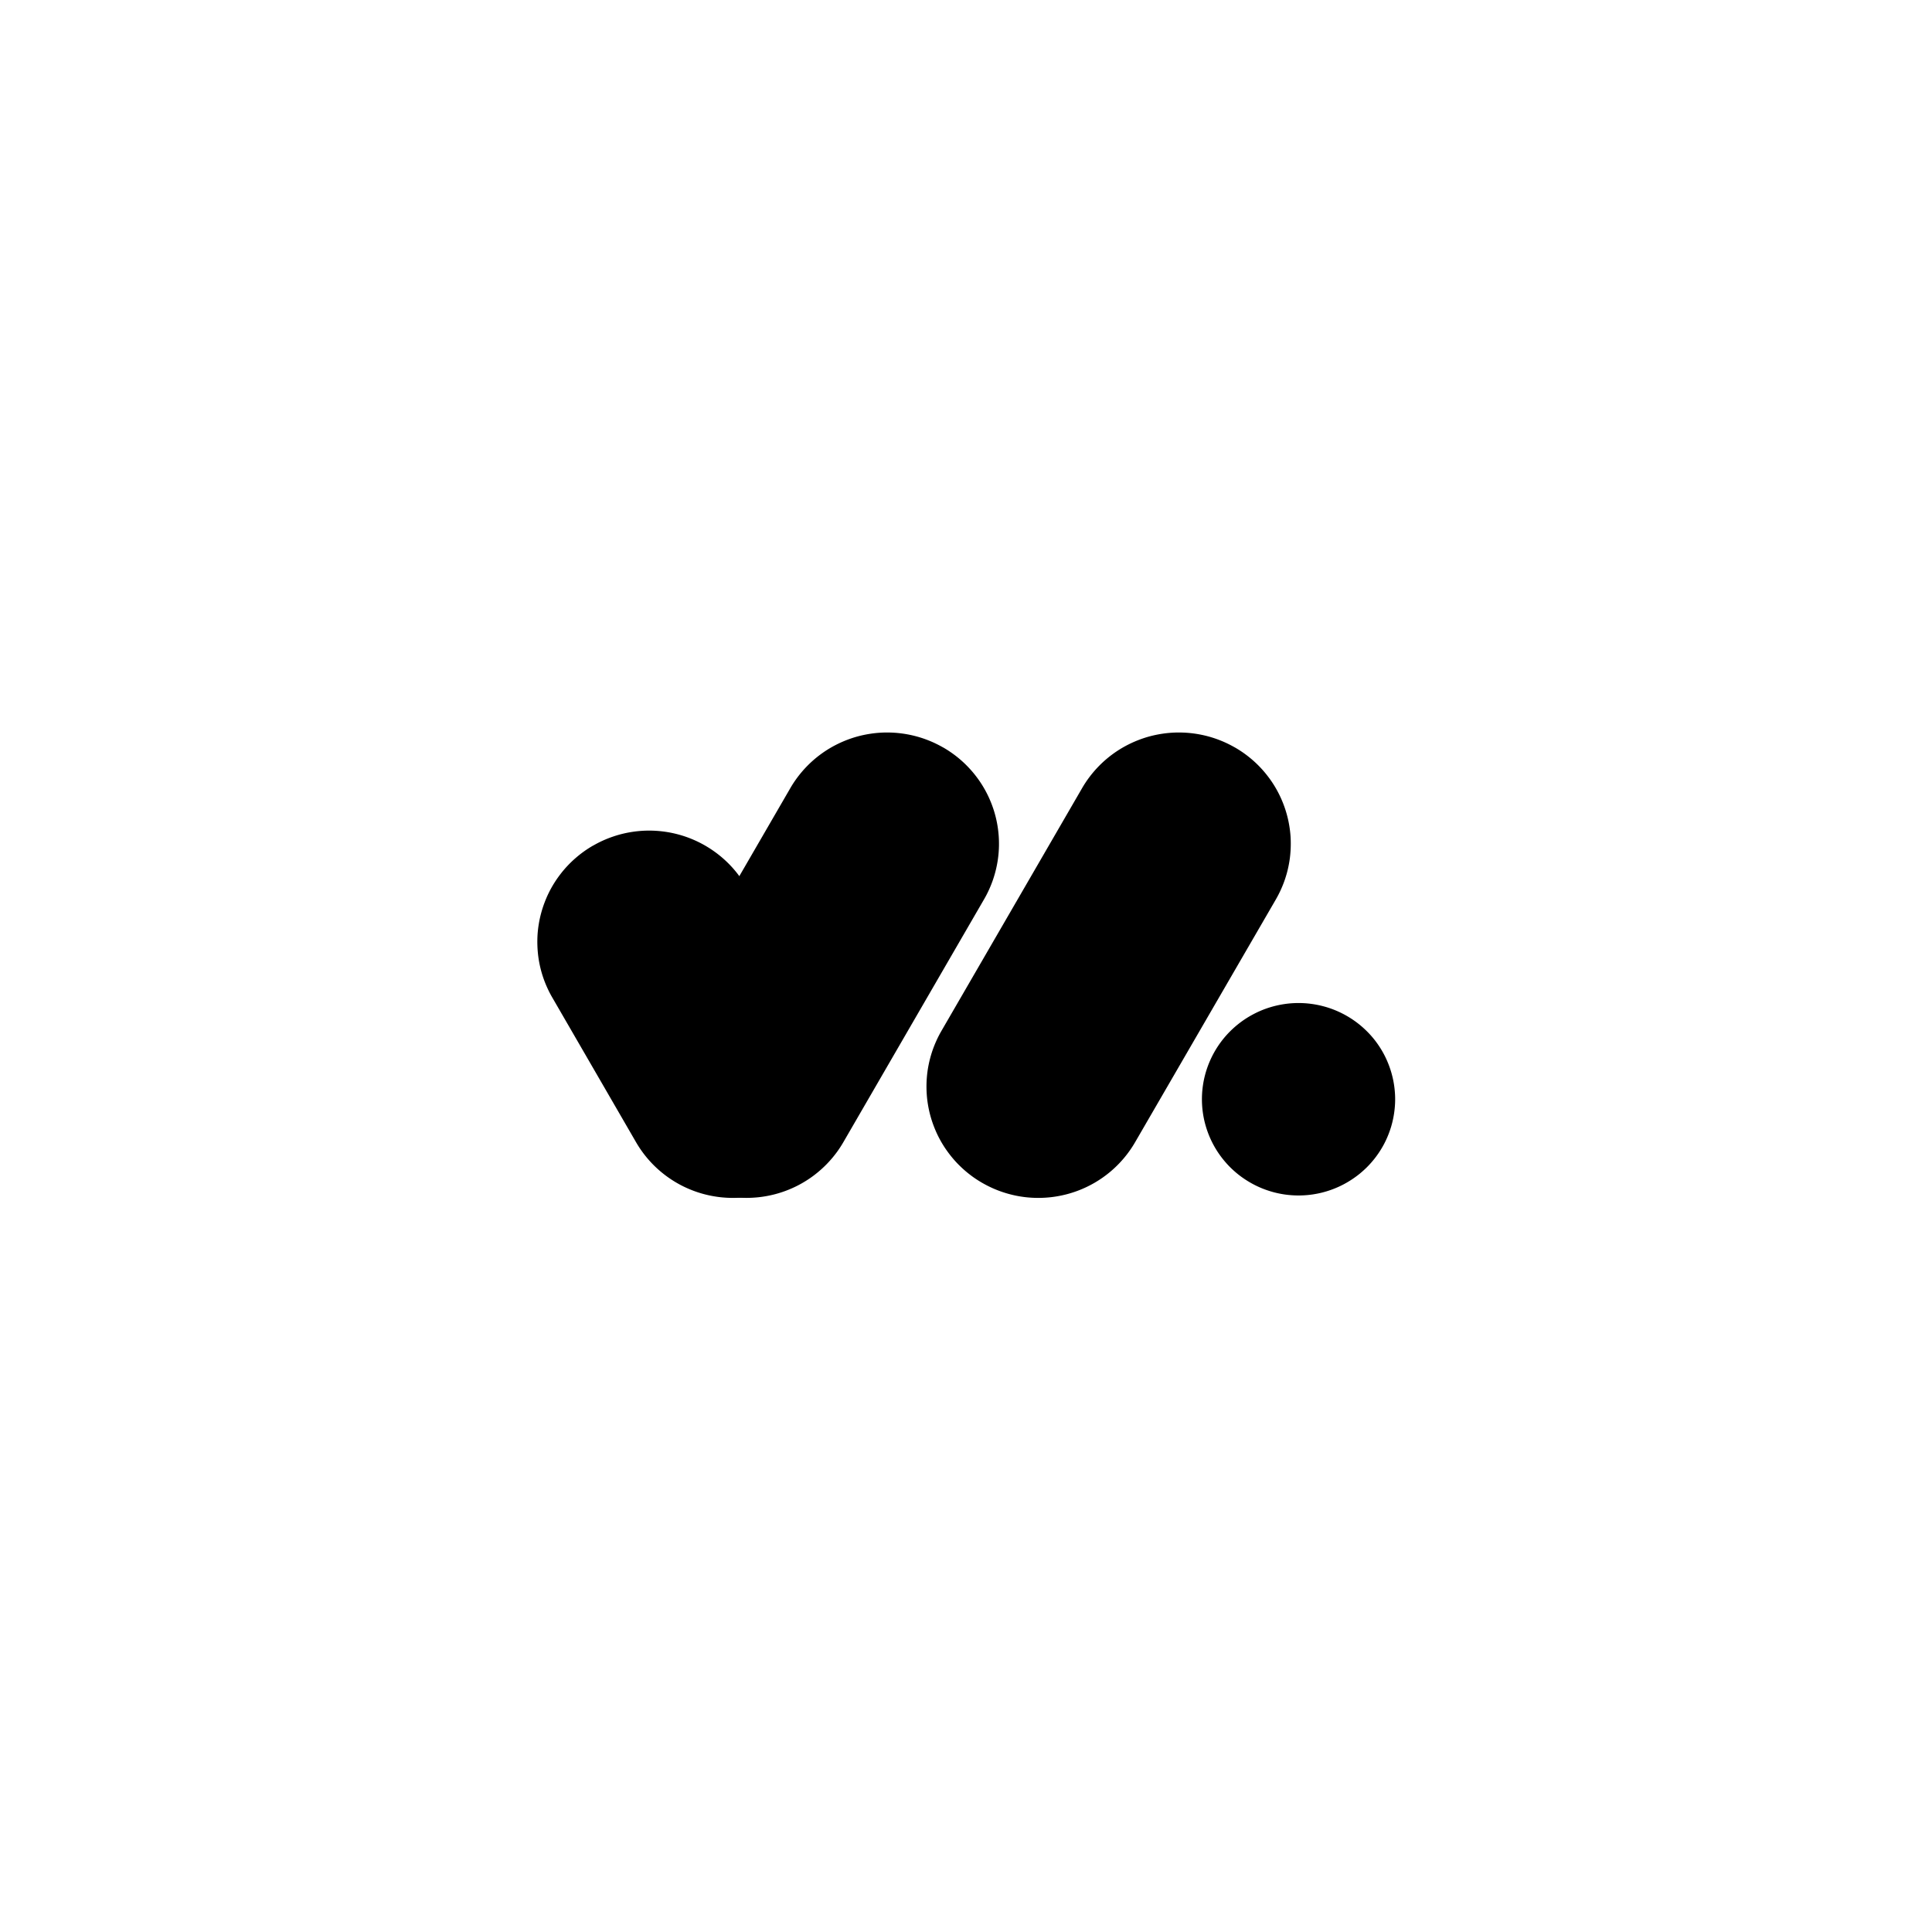
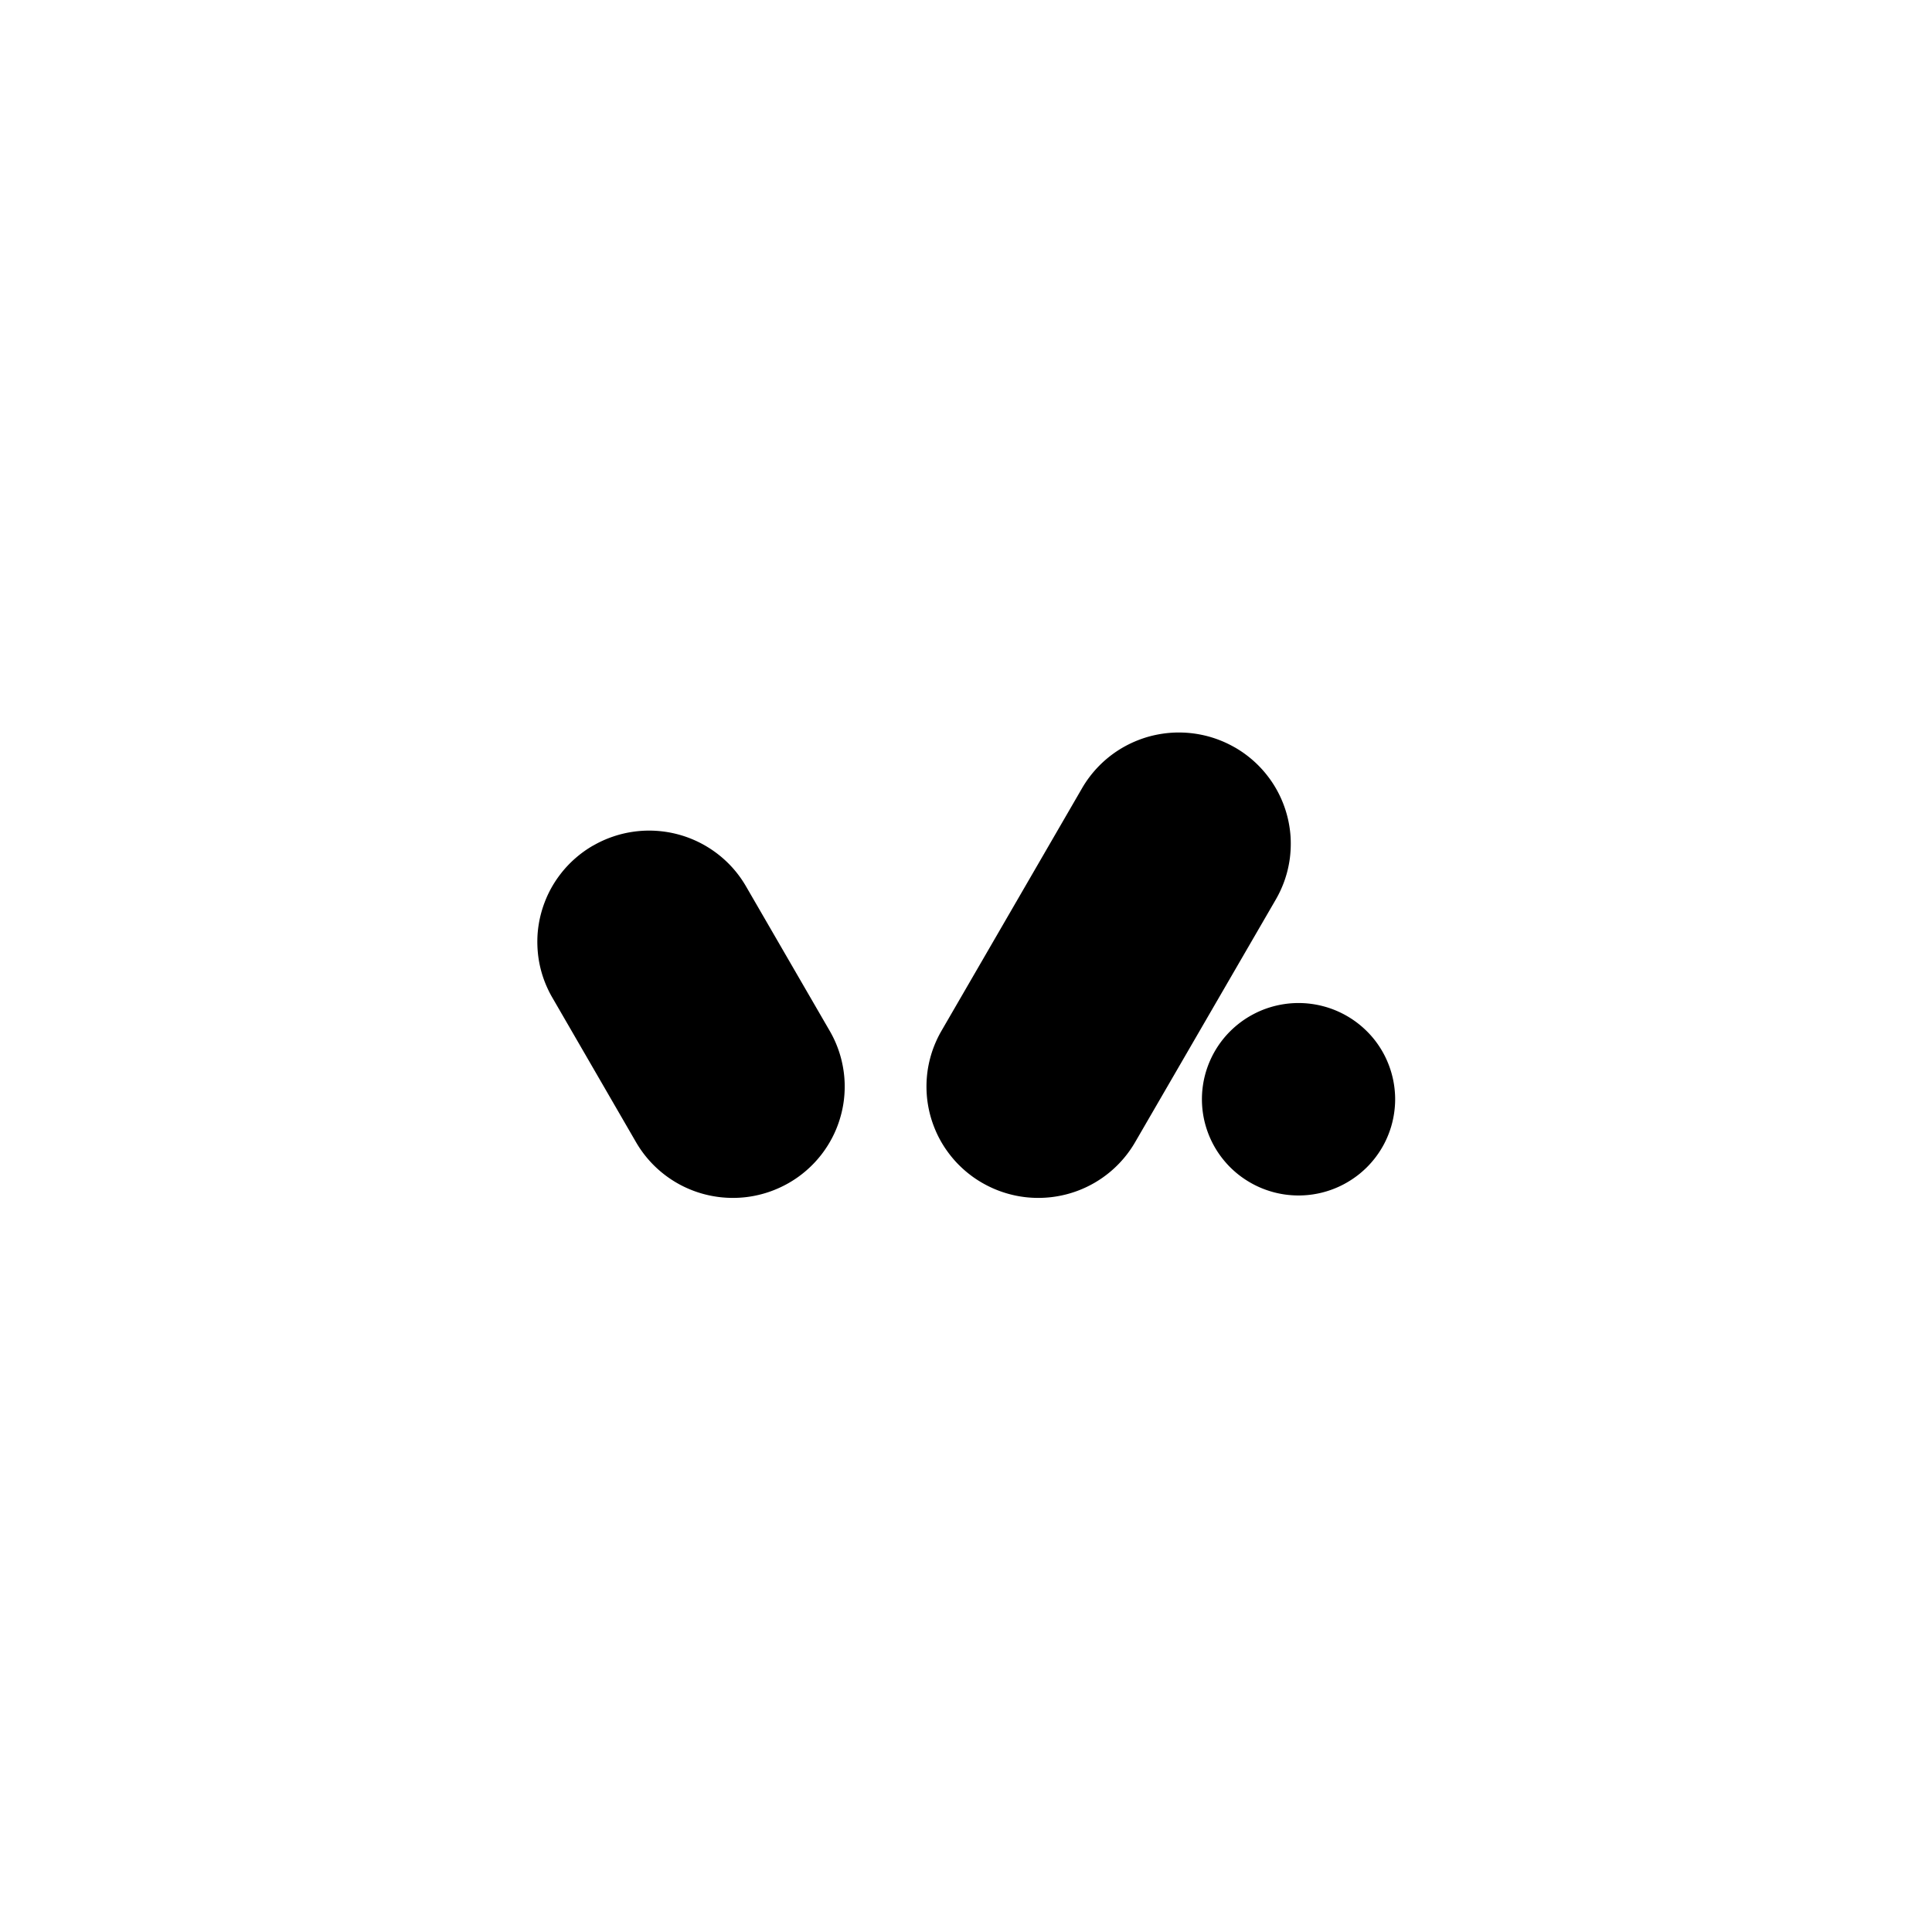
<svg xmlns="http://www.w3.org/2000/svg" data-bbox="-37.5 -37.5 450 450" height="500" viewBox="0 0 375 375" width="500" data-type="color">
  <g>
    <defs>
      <clipPath id="4b02cbd5-6fe1-4266-bbe7-026601ed2de5">
        <path d="M104.297 161H164v71.715h-59.703Zm0 0" />
      </clipPath>
      <clipPath id="25172559-59ec-4872-9a52-2f744fbd8100">
        <path d="M123 142h71v90.715h-71Zm0 0" />
      </clipPath>
      <clipPath id="9468fd79-118f-4d66-9107-29d814f9d485">
        <path d="M179 142h72v90.715h-72Zm0 0" />
      </clipPath>
      <clipPath id="494de317-f7a8-4074-a2e3-eaddbcf81912">
        <path d="M233 194h37.797v38.715H233Zm0 0" />
      </clipPath>
    </defs>
    <path fill="#ffffff" d="M412.5-37.5v450h-450v-450h450z" data-color="1" />
-     <path fill="#ffffff" d="M412.5-37.5v450h-450v-450h450z" data-color="1" />
-     <path fill="#ffffff" d="M412.5-37.5v450h-450v-450h450z" data-color="1" />
    <g clip-path="url(#4b02cbd5-6fe1-4266-bbe7-026601ed2de5)">
      <path fill-rule="evenodd" d="M115.148 164.121a21.11 21.11 0 0 1 3.875-1.75 20.72 20.72 0 0 1 2.047-.586c.692-.16 1.39-.285 2.094-.379a21.542 21.542 0 0 1 4.254-.14c.707.047 1.414.129 2.117.242a22.104 22.104 0 0 1 4.11 1.097c.664.25 1.316.532 1.953.844.636.313 1.257.656 1.859 1.031a21.692 21.692 0 0 1 4.86 4.102 21.69 21.69 0 0 1 2.476 3.445l16.25 28.059a21.337 21.337 0 0 1 1.758 3.86c.23.671.426 1.35.586 2.042.16.688.289 1.383.383 2.086a21.21 21.21 0 0 1 .14 4.235 20.875 20.875 0 0 1-.695 4.18 21.318 21.318 0 0 1-2.531 5.82 22.41 22.41 0 0 1-1.211 1.746 22.646 22.646 0 0 1-1.38 1.617 21.787 21.787 0 0 1-1.53 1.473 22.06 22.06 0 0 1-1.668 1.32c-.579.41-1.176.793-1.79 1.148a22.176 22.176 0 0 1-3.875 1.75c-.675.227-1.355.422-2.05.582a21.2 21.2 0 0 1-4.215.555c-.711.023-1.422.012-2.133-.035a20.224 20.224 0 0 1-2.113-.242 21.468 21.468 0 0 1-4.11-1.094 22.206 22.206 0 0 1-1.957-.844 21.028 21.028 0 0 1-1.859-1.031 21.632 21.632 0 0 1-6.18-5.766c-.414-.574-.8-1.172-1.156-1.785l-16.25-28.07c-.355-.61-.68-1.238-.973-1.887a21.295 21.295 0 0 1-1.754-6.098 22.545 22.545 0 0 1-.171-2.113 22.603 22.603 0 0 1 .03-2.12 21.634 21.634 0 0 1 .697-4.18 22.056 22.056 0 0 1 1.496-3.969 21.435 21.435 0 0 1 2.25-3.598c.429-.563.89-1.102 1.374-1.617a21.93 21.93 0 0 1 1.531-1.473 21.477 21.477 0 0 1 3.46-2.469Zm0 0" fill="#000000" data-color="2" />
    </g>
    <g clip-path="url(#25172559-59ec-4872-9a52-2f744fbd8100)">
-       <path fill-rule="evenodd" d="M183.047 145.074a23.368 23.368 0 0 0-1.895-.969 22.65 22.65 0 0 0-1.98-.78 21.898 21.898 0 0 0-8.399-1.102 22.167 22.167 0 0 0-4.195.688c-.687.183-1.363.401-2.027.651a22.04 22.04 0 0 0-3.816 1.871 21.716 21.716 0 0 0-7.337 7.551l-27.293 47.102a21.508 21.508 0 0 0-2.34 5.902c-.16.688-.288 1.383-.382 2.086-.09.7-.149 1.406-.172 2.113a21.35 21.35 0 0 0 .035 2.122c.047.707.125 1.406.242 2.105a21.71 21.71 0 0 0 2.98 7.895 21.625 21.625 0 0 0 4.122 4.836c.531.468 1.09.906 1.668 1.32.578.41 1.172.793 1.789 1.148a20.96 20.96 0 0 0 1.894.969 21.719 21.719 0 0 0 4.028 1.363 21.534 21.534 0 0 0 4.219.55c.71.025 1.417.013 2.128-.034a20.224 20.224 0 0 0 2.114-.242 21.468 21.468 0 0 0 4.11-1.094c.667-.25 1.315-.531 1.956-.844a21.028 21.028 0 0 0 1.86-1.031 19.877 19.877 0 0 0 1.75-1.207 21.786 21.786 0 0 0 4.43-4.555c.413-.578.8-1.172 1.155-1.785l27.293-47.113c.36-.613.684-1.242.977-1.887.293-.644.555-1.3.785-1.973a22.56 22.56 0 0 0 .586-2.039 21.307 21.307 0 0 0 .523-6.32 22.487 22.487 0 0 0-.242-2.11 21.855 21.855 0 0 0-.449-2.073 21.71 21.71 0 0 0-1.5-3.965 22.045 22.045 0 0 0-1.035-1.856 20.714 20.714 0 0 0-1.215-1.742c-.43-.563-.89-1.102-1.379-1.617a20.229 20.229 0 0 0-1.531-1.477 20.926 20.926 0 0 0-1.668-1.316 21.058 21.058 0 0 0-1.79-1.149Zm0 0" fill="#000000" data-color="2" />
-     </g>
+       </g>
    <g clip-path="url(#9468fd79-118f-4d66-9107-29d814f9d485)">
      <path fill-rule="evenodd" d="M239.68 145.074a23.368 23.368 0 0 0-1.895-.969 22.65 22.65 0 0 0-1.98-.78 21.898 21.898 0 0 0-8.399-1.102 22.167 22.167 0 0 0-4.195.688c-.688.183-1.363.401-2.027.651a22.04 22.04 0 0 0-3.816 1.871 21.716 21.716 0 0 0-7.337 7.551l-27.293 47.102c-.355.613-.68 1.242-.972 1.887a22.528 22.528 0 0 0-.786 1.972 23.013 23.013 0 0 0-.585 2.043c-.16.688-.29 1.383-.383 2.086-.09.7-.149 1.406-.172 2.113a21.35 21.35 0 0 0 .035 2.122c.043.707.125 1.41.242 2.105a21.34 21.34 0 0 0 1.102 4.094c.25.664.531 1.312.844 1.949a21.435 21.435 0 0 0 2.25 3.598c.43.558.89 1.101 1.374 1.617.489.516 1 1.008 1.532 1.473.535.468 1.094.906 1.668 1.32a22.269 22.269 0 0 0 3.687 2.117 21.821 21.821 0 0 0 4.027 1.363 21.2 21.2 0 0 0 4.22.555c.71.023 1.417.012 2.128-.035a20.347 20.347 0 0 0 2.117-.242c.7-.114 1.395-.262 2.082-.446.684-.183 1.36-.398 2.028-.648a21.667 21.667 0 0 0 11.148-9.426l27.305-47.101a21.834 21.834 0 0 0 1.758-3.86c.23-.672.425-1.351.586-2.039.16-.691.289-1.387.382-2.086a22.422 22.422 0 0 0 .142-4.238 21.322 21.322 0 0 0-.247-2.106 20.703 20.703 0 0 0-.45-2.074 20.605 20.605 0 0 0-.652-2.02 21.493 21.493 0 0 0-1.878-3.8 20.714 20.714 0 0 0-1.215-1.742c-.43-.563-.89-1.102-1.375-1.617a20.99 20.99 0 0 0-1.532-1.477 22.701 22.701 0 0 0-1.668-1.32 22.528 22.528 0 0 0-1.792-1.149Zm0 0" fill="#000000" data-color="2" />
    </g>
    <g clip-path="url(#494de317-f7a8-4074-a2e3-eaddbcf81912)">
      <path fill-rule="evenodd" d="M233.293 213.363c0-.61.031-1.222.09-1.828.062-.61.152-1.215.27-1.816a18.783 18.783 0 0 1 2.8-6.73 18.468 18.468 0 0 1 2.332-2.828 18.885 18.885 0 0 1 2.843-2.325 18.41 18.41 0 0 1 1.579-.941 18.402 18.402 0 0 1 3.395-1.403 19.86 19.86 0 0 1 1.785-.445 20.234 20.234 0 0 1 1.82-.27c.61-.058 1.223-.09 1.836-.09.617 0 1.227.032 1.84.09.61.063 1.219.153 1.82.27.602.121 1.195.27 1.785.445.586.18 1.164.383 1.73.617a18.89 18.89 0 0 1 4.723 2.82c.473.387.926.798 1.364 1.231a18.468 18.468 0 0 1 2.332 2.828c.34.508.656 1.032.945 1.57a18.919 18.919 0 0 1 1.852 5.16c.12.602.21 1.208.27 1.817a17.85 17.85 0 0 1 0 3.66 18.761 18.761 0 0 1-.715 3.59 18.847 18.847 0 0 1-1.406 3.383 18.793 18.793 0 0 1-3.278 4.402c-.438.43-.89.84-1.364 1.23a19.238 19.238 0 0 1-3.058 2.032c-.54.29-1.094.55-1.664.785-.567.235-1.145.442-1.73.617-.59.18-1.184.328-1.786.446a18.61 18.61 0 0 1-3.66.36c-.613 0-1.227-.032-1.836-.09a17.776 17.776 0 0 1-1.82-.27c-.602-.118-1.2-.266-1.785-.446a18.402 18.402 0 0 1-3.395-1.402 19.238 19.238 0 0 1-3.059-2.031c-.472-.39-.93-.801-1.363-1.23a19.203 19.203 0 0 1-2.332-2.832 18.793 18.793 0 0 1-.945-1.571 18.847 18.847 0 0 1-1.856-5.16 20.271 20.271 0 0 1-.27-1.813 19.303 19.303 0 0 1-.089-1.832Zm0 0" fill="#000000" data-color="2" />
    </g>
  </g>
</svg>